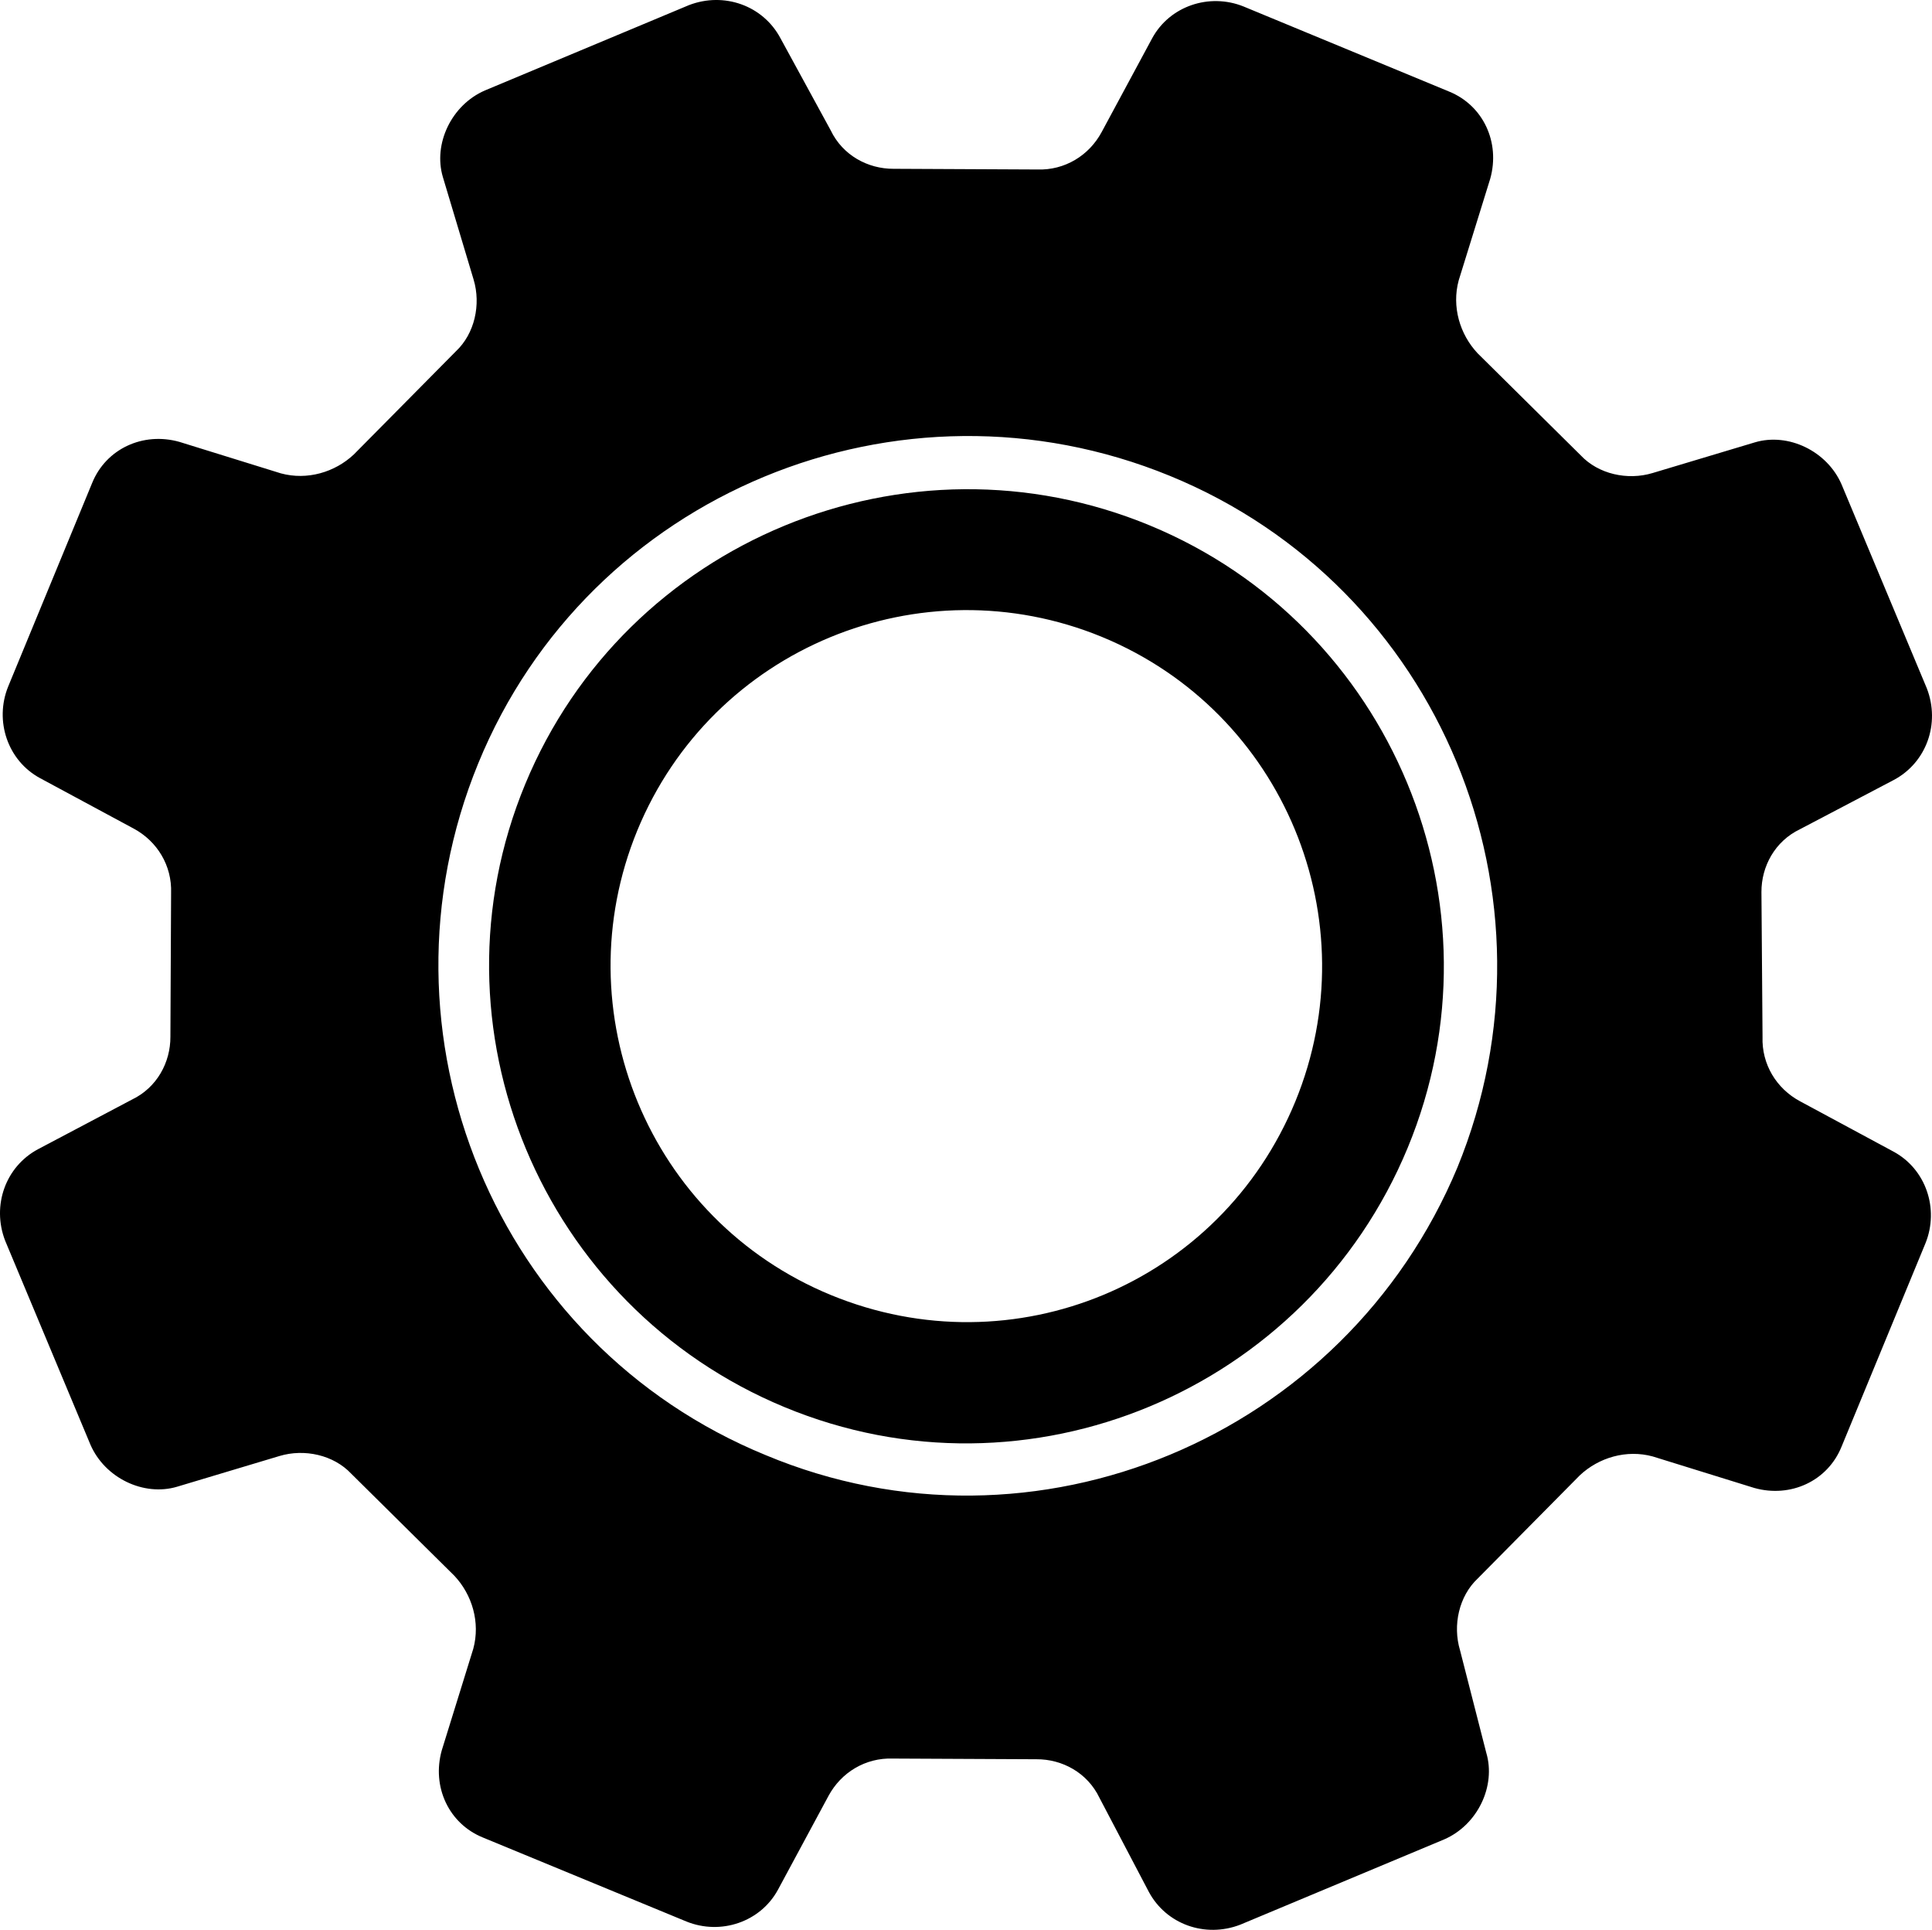
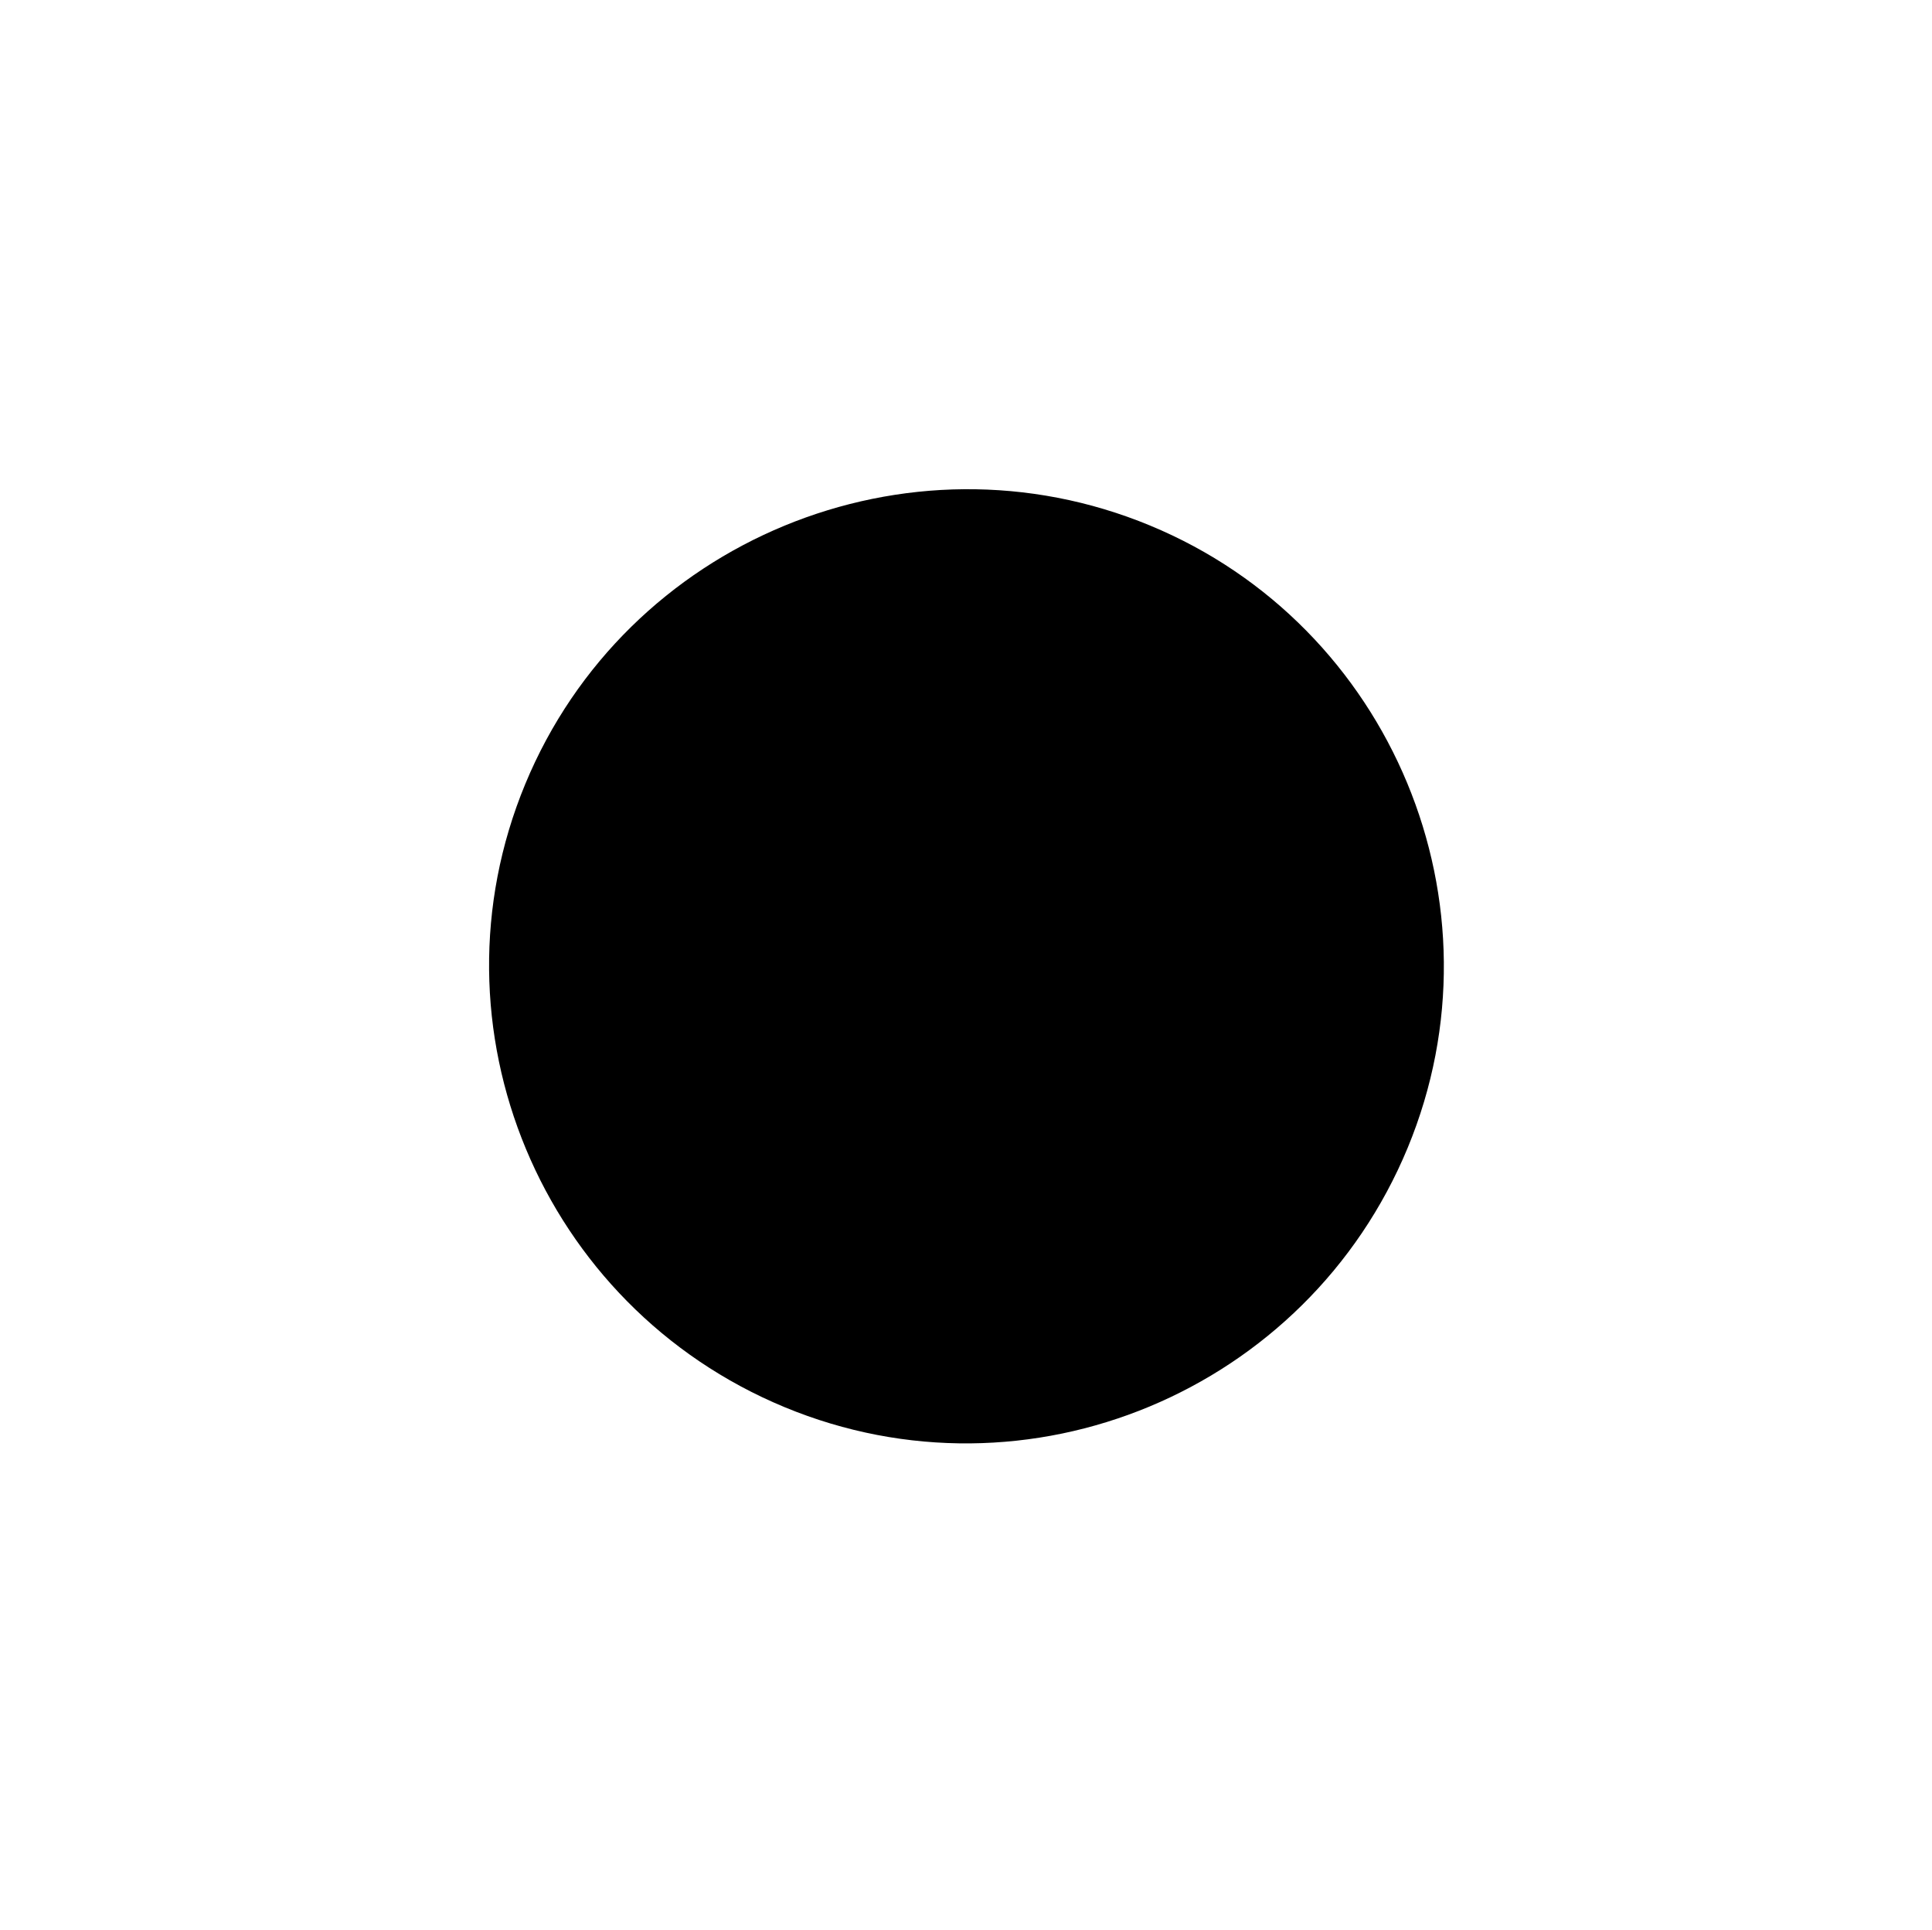
<svg xmlns="http://www.w3.org/2000/svg" id="Layer_1" data-name="Layer 1" viewBox="0 0 2272.84 2269.92">
-   <path d="M1353.05,618.18c-286.04-118.51-616.52,17.8-735.1,303.96-118.51,286.04,18.93,614.42,305.09,733,286.17,118.58,614.42-18.93,733-305.09,118.39-286.11-19.12-614.36-302.99-731.86ZM977.51,1523.25c-214.84-88.45-315.04-333.79-227.79-546.4,88.45-214.84,333.79-315.04,546.4-227.79,214.84,88.45,315.04,333.79,227.79,546.4-88.26,214.79-331.49,316.12-546.4,227.79Z" />
-   <path d="M1717.59,1941.02c-8.78-29.29-1.33-63.55,20.91-84.42l120.03-121.29c22.24-20.87,54.77-30.62,85.79-22.2l119.42,37.05c42.79,12.04,86.37-8.18,102.67-48.51l98.74-239.28c16.37-40.46.58-87.23-37.61-107.81l-110.13-59.32c-27.56-14.85-45.04-43.4-43.93-75.65l-1.29-170.21c-.15-30.22,15.83-59.89,45.28-74l110.5-58.01c38.25-20.38,54.78-66.17,38.83-107.62l-100.36-240c-17.08-39.34-62.78-61.08-101.89-49.46l-120.58,36.16c-29.29,8.78-63.55,1.33-84.42-20.91l-121.29-120.03c-20.87-22.24-30.62-54.77-22.2-85.79l37.05-119.42c12.04-42.79-8.18-86.37-48.51-102.67L1463.09,7.69c-40.46-16.37-87.23-.58-107.81,37.61l-59.32,110.13c-14.85,27.56-43.4,45.04-75.65,43.93l-169.08-.81c-30.22.15-59.89-15.83-74-45.28l-59.14-108.4c-20.38-38.25-66.17-54.78-107.62-38.83l-240,100.36c-39.34,17.08-61.08,62.78-49.46,101.89l36.16,120.58c8.78,29.29,1.33,63.55-20.91,84.42l-120.03,121.29c-22.24,20.87-54.77,30.62-85.79,22.2l-119.42-37.05c-42.79-12.04-86.37,8.18-102.67,48.51L9.61,807.52c-16.37,40.46-.58,87.23,37.61,107.81l110.13,59.32c27.56,14.85,45.04,43.4,43.93,75.65l-.81,169.08c.15,30.22-15.83,59.89-45.28,74l-110.32,58.27c-38.25,20.38-54.78,66.17-38.83,107.62l100.36,240c17.08,39.34,62.78,61.08,101.89,49.46l120.58-36.16c29.29-8.78,63.55-1.33,84.42,20.91l121.29,120.03c20.87,22.24,30.62,54.77,22.2,85.79l-37.05,119.42c-12.04,42.79,8.18,86.37,48.51,102.67l239.28,98.74c40.46,16.37,87.23.58,107.81-37.61l59.32-110.13c14.85-27.56,43.4-45.04,75.65-43.93l169.08.81c30.22-.15,59.89,15.83,74,45.28l58.01,110.5c20.38,38.25,66.17,54.78,107.62,38.83l240-100.36c39.34-17.08,61.08-62.78,49.46-101.89l-30.88-120.61ZM900.79,1711.57c-317.97-130.28-468.48-495.68-338.19-813.66,130.28-317.97,495.68-468.48,813.66-338.19,317.97,130.28,468.48,495.68,338.19,813.66-132.39,316.84-496.82,470.58-813.66,338.19Z" />
+   <path d="M1353.05,618.18c-286.04-118.51-616.52,17.8-735.1,303.96-118.51,286.04,18.93,614.42,305.09,733,286.17,118.58,614.42-18.93,733-305.09,118.39-286.11-19.12-614.36-302.99-731.86ZM977.51,1523.25Z" />
</svg>